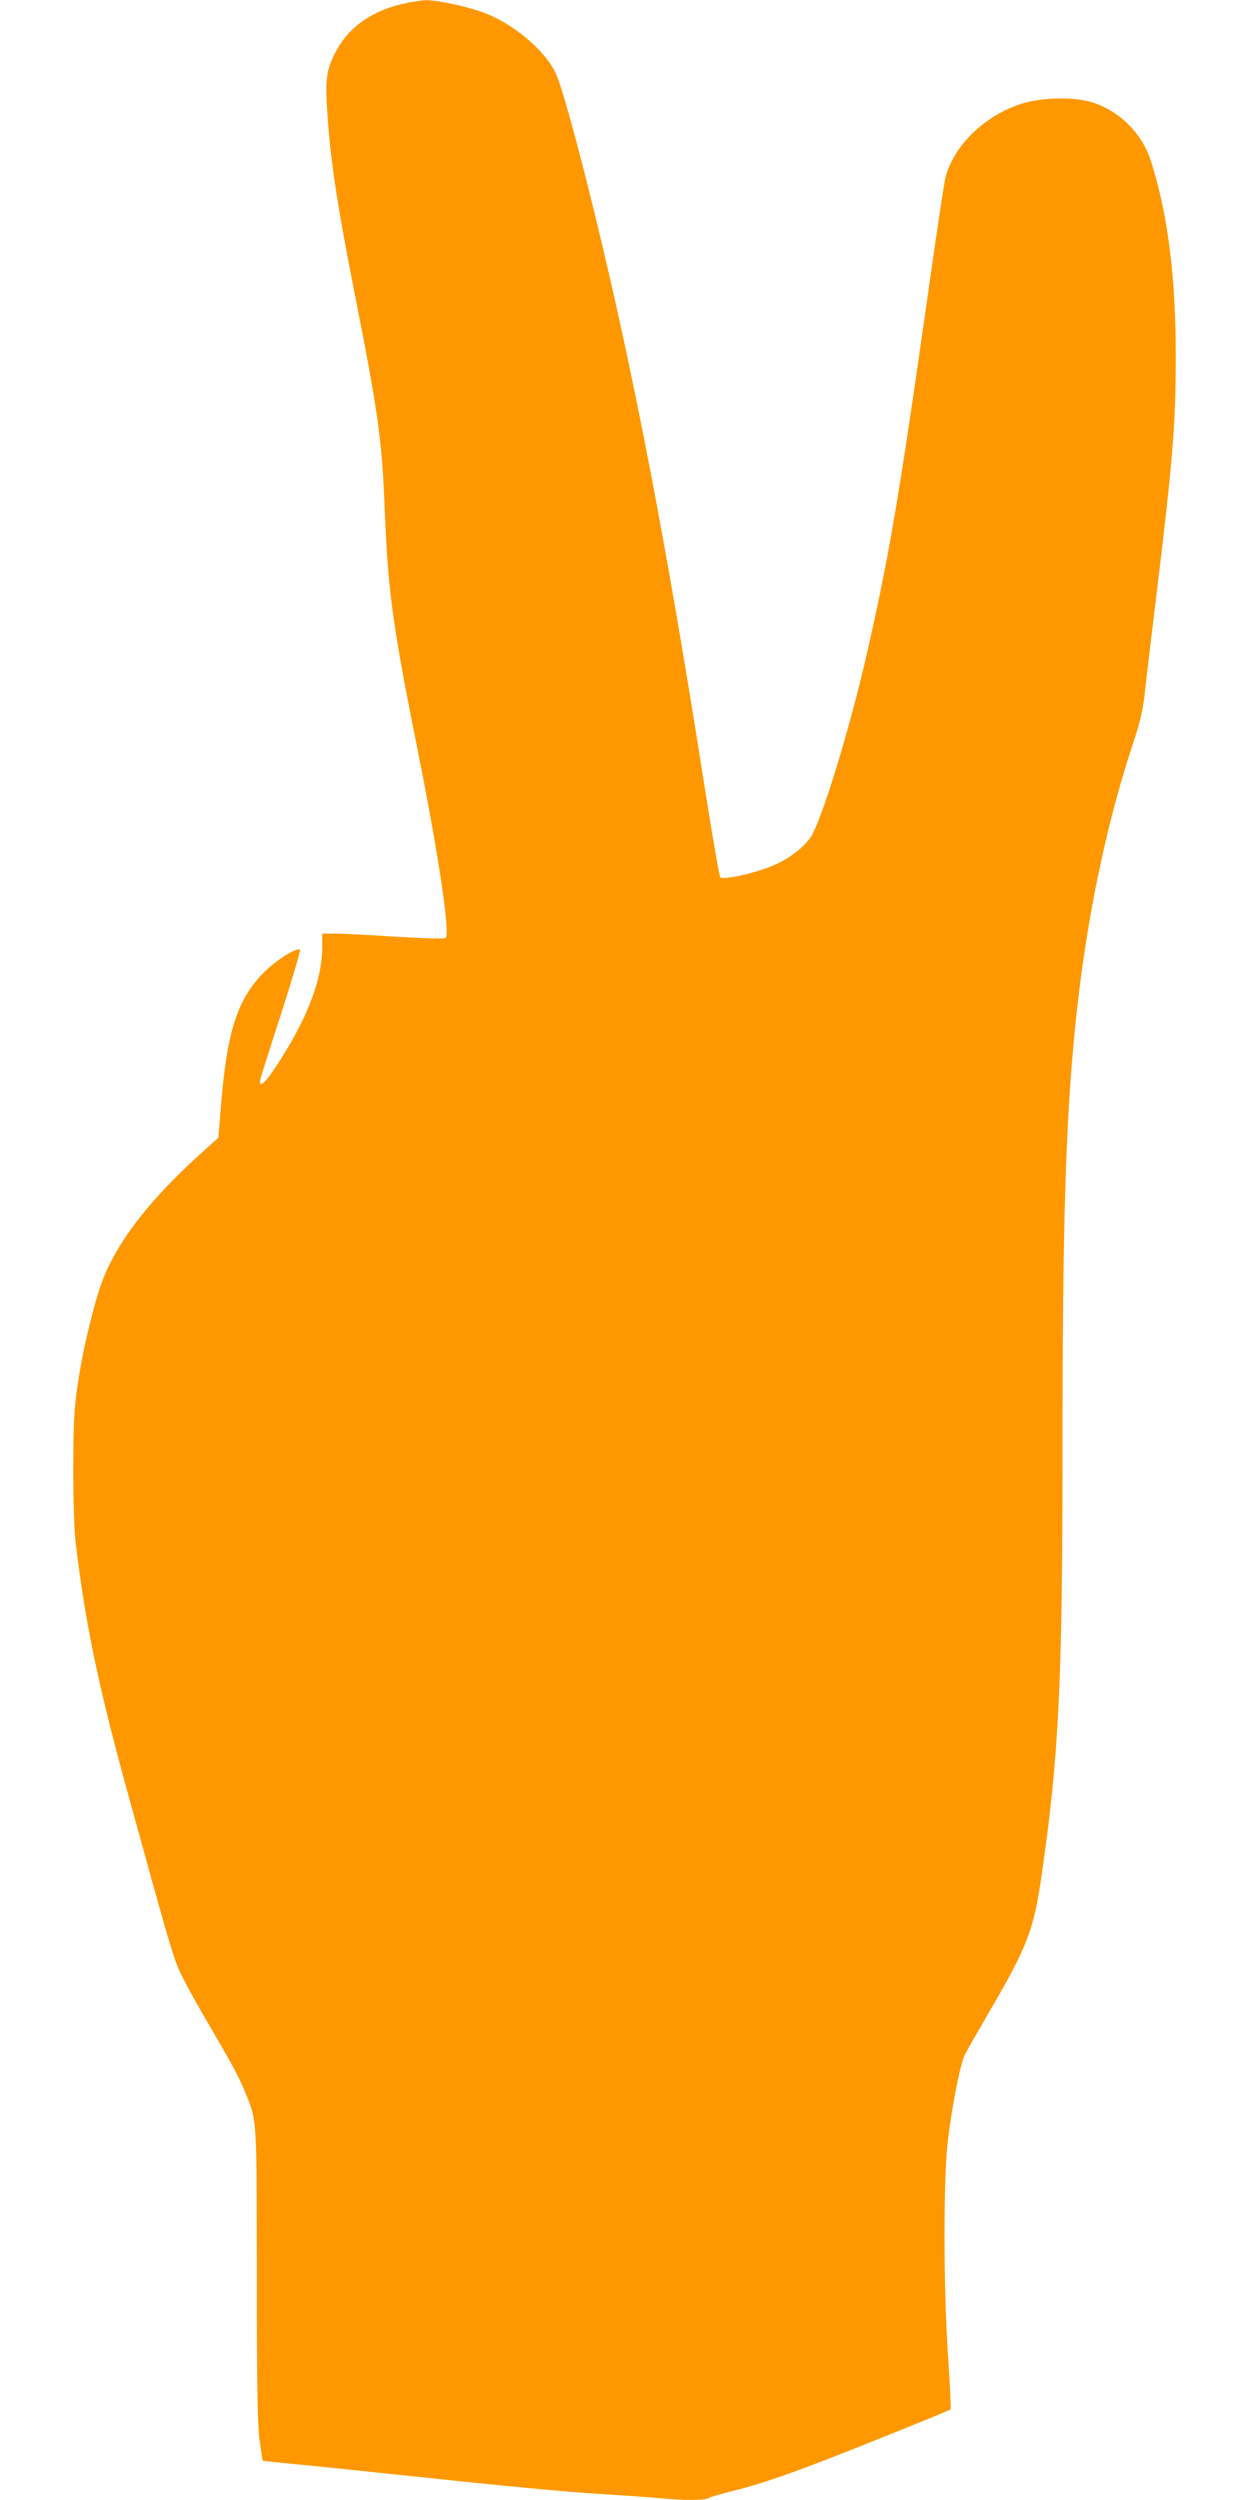
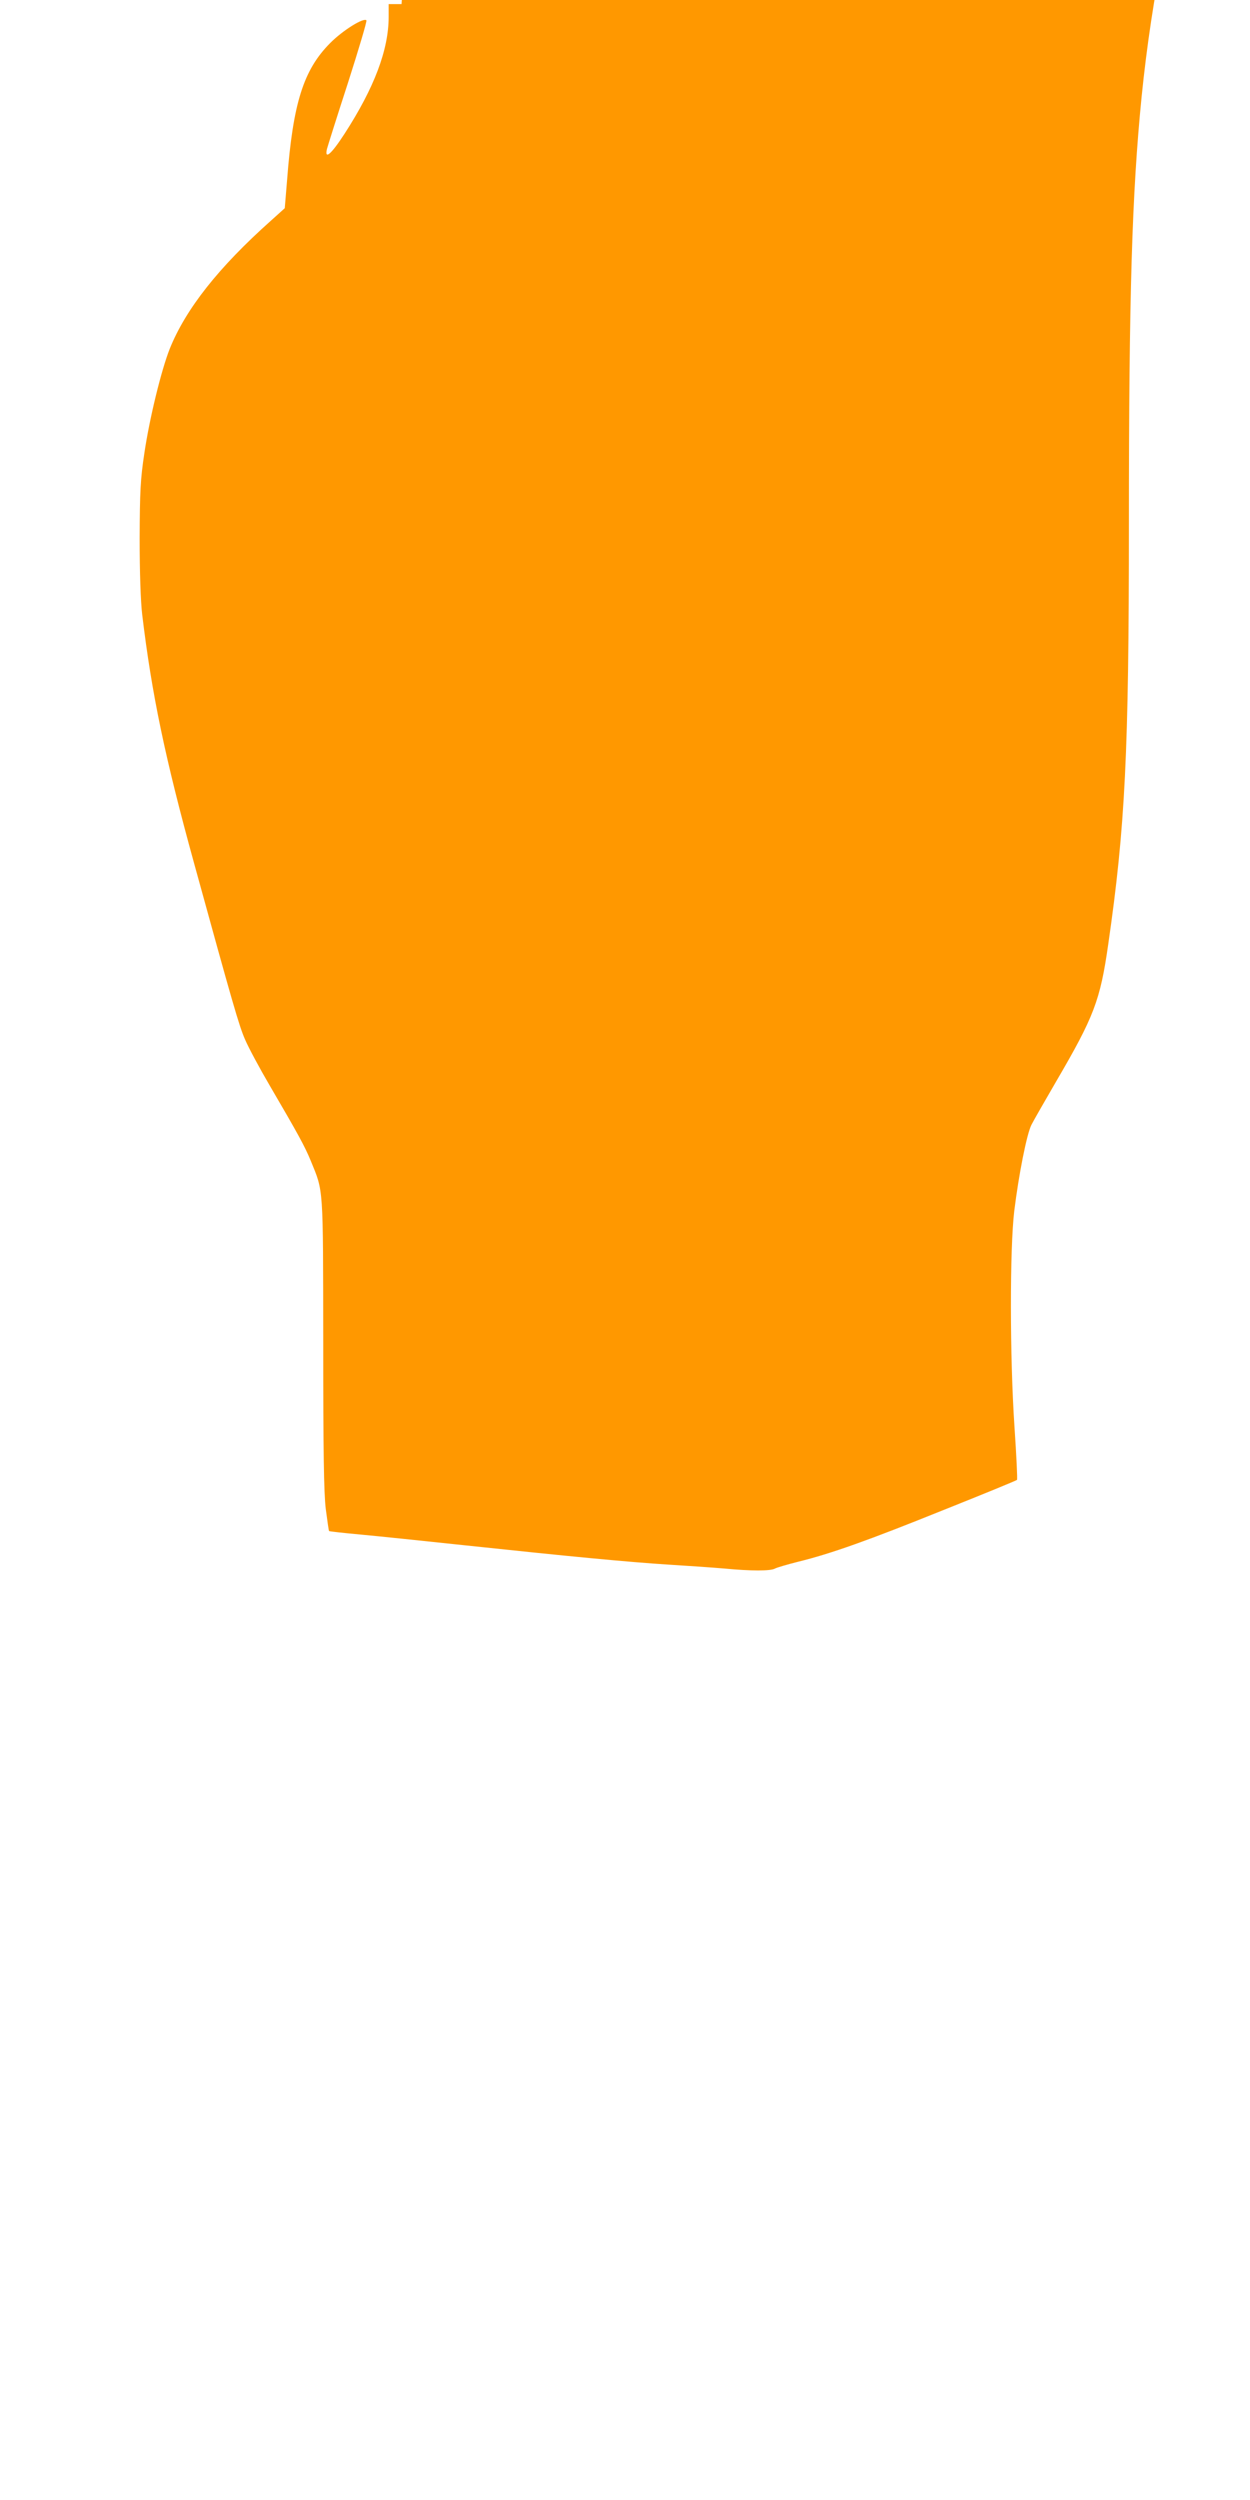
<svg xmlns="http://www.w3.org/2000/svg" version="1.0" width="640pt" height="1280pt" viewBox="0 0 640 1280" preserveAspectRatio="xMidYMid meet">
  <g transform="translate(0,1280) scale(0.1,-0.1)" fill="#ff9800" stroke="none">
-     <path d="M2056 12779 c-168 -41 -284 -129 -348 -266 -40 -84 -44 -134 -29 -335 17 -226 53 -456 136 -877 122 -617 141 -753 155 -1116 17 -418 40 -584 170 -1234 107 -534 165 -930 142 -953 -6 -6 -107 -3 -255 6 -135 9 -275 16 -311 16 l-66 0 0 -65 c0 -169 -74 -364 -226 -599 -68 -105 -103 -135 -90 -78 4 15 52 168 108 340 55 172 98 316 94 319 -15 15 -123 -53 -186 -117 -136 -137 -190 -307 -220 -700 l-12 -145 -71 -64 c-268 -239 -436 -452 -518 -656 -43 -109 -103 -353 -130 -535 -20 -133 -23 -194 -24 -435 0 -172 5 -322 13 -390 49 -409 117 -734 266 -1275 197 -716 230 -832 261 -902 18 -42 75 -148 126 -235 146 -250 178 -308 210 -385 66 -162 63 -118 64 -933 0 -555 3 -767 13 -850 8 -60 15 -112 17 -113 2 -2 75 -10 162 -18 87 -8 327 -33 533 -55 536 -57 839 -86 1045 -99 99 -6 227 -15 285 -20 135 -13 236 -13 258 0 9 5 63 21 119 35 167 41 358 109 747 266 203 81 371 150 373 153 3 2 -3 125 -13 273 -24 359 -24 912 -1 1104 23 186 64 394 88 441 11 22 68 121 126 221 194 332 226 415 267 702 87 602 106 979 106 2155 0 1177 16 1692 65 2185 53 524 154 1019 295 1445 36 107 52 175 60 251 6 57 31 266 55 464 89 729 105 917 105 1270 0 406 -40 725 -126 997 -45 143 -158 257 -299 303 -94 31 -265 27 -371 -8 -186 -62 -340 -212 -383 -375 -7 -23 -54 -342 -106 -710 -131 -920 -183 -1225 -287 -1687 -92 -413 -246 -914 -301 -987 -47 -61 -121 -114 -207 -147 -93 -36 -238 -67 -252 -53 -5 5 -38 196 -74 423 -197 1260 -366 2143 -569 2974 -94 384 -171 661 -201 723 -57 117 -217 251 -364 306 -92 34 -241 66 -300 65 -25 -1 -81 -10 -124 -20z" />
+     <path d="M2056 12779 l-66 0 0 -65 c0 -169 -74 -364 -226 -599 -68 -105 -103 -135 -90 -78 4 15 52 168 108 340 55 172 98 316 94 319 -15 15 -123 -53 -186 -117 -136 -137 -190 -307 -220 -700 l-12 -145 -71 -64 c-268 -239 -436 -452 -518 -656 -43 -109 -103 -353 -130 -535 -20 -133 -23 -194 -24 -435 0 -172 5 -322 13 -390 49 -409 117 -734 266 -1275 197 -716 230 -832 261 -902 18 -42 75 -148 126 -235 146 -250 178 -308 210 -385 66 -162 63 -118 64 -933 0 -555 3 -767 13 -850 8 -60 15 -112 17 -113 2 -2 75 -10 162 -18 87 -8 327 -33 533 -55 536 -57 839 -86 1045 -99 99 -6 227 -15 285 -20 135 -13 236 -13 258 0 9 5 63 21 119 35 167 41 358 109 747 266 203 81 371 150 373 153 3 2 -3 125 -13 273 -24 359 -24 912 -1 1104 23 186 64 394 88 441 11 22 68 121 126 221 194 332 226 415 267 702 87 602 106 979 106 2155 0 1177 16 1692 65 2185 53 524 154 1019 295 1445 36 107 52 175 60 251 6 57 31 266 55 464 89 729 105 917 105 1270 0 406 -40 725 -126 997 -45 143 -158 257 -299 303 -94 31 -265 27 -371 -8 -186 -62 -340 -212 -383 -375 -7 -23 -54 -342 -106 -710 -131 -920 -183 -1225 -287 -1687 -92 -413 -246 -914 -301 -987 -47 -61 -121 -114 -207 -147 -93 -36 -238 -67 -252 -53 -5 5 -38 196 -74 423 -197 1260 -366 2143 -569 2974 -94 384 -171 661 -201 723 -57 117 -217 251 -364 306 -92 34 -241 66 -300 65 -25 -1 -81 -10 -124 -20z" />
  </g>
</svg>